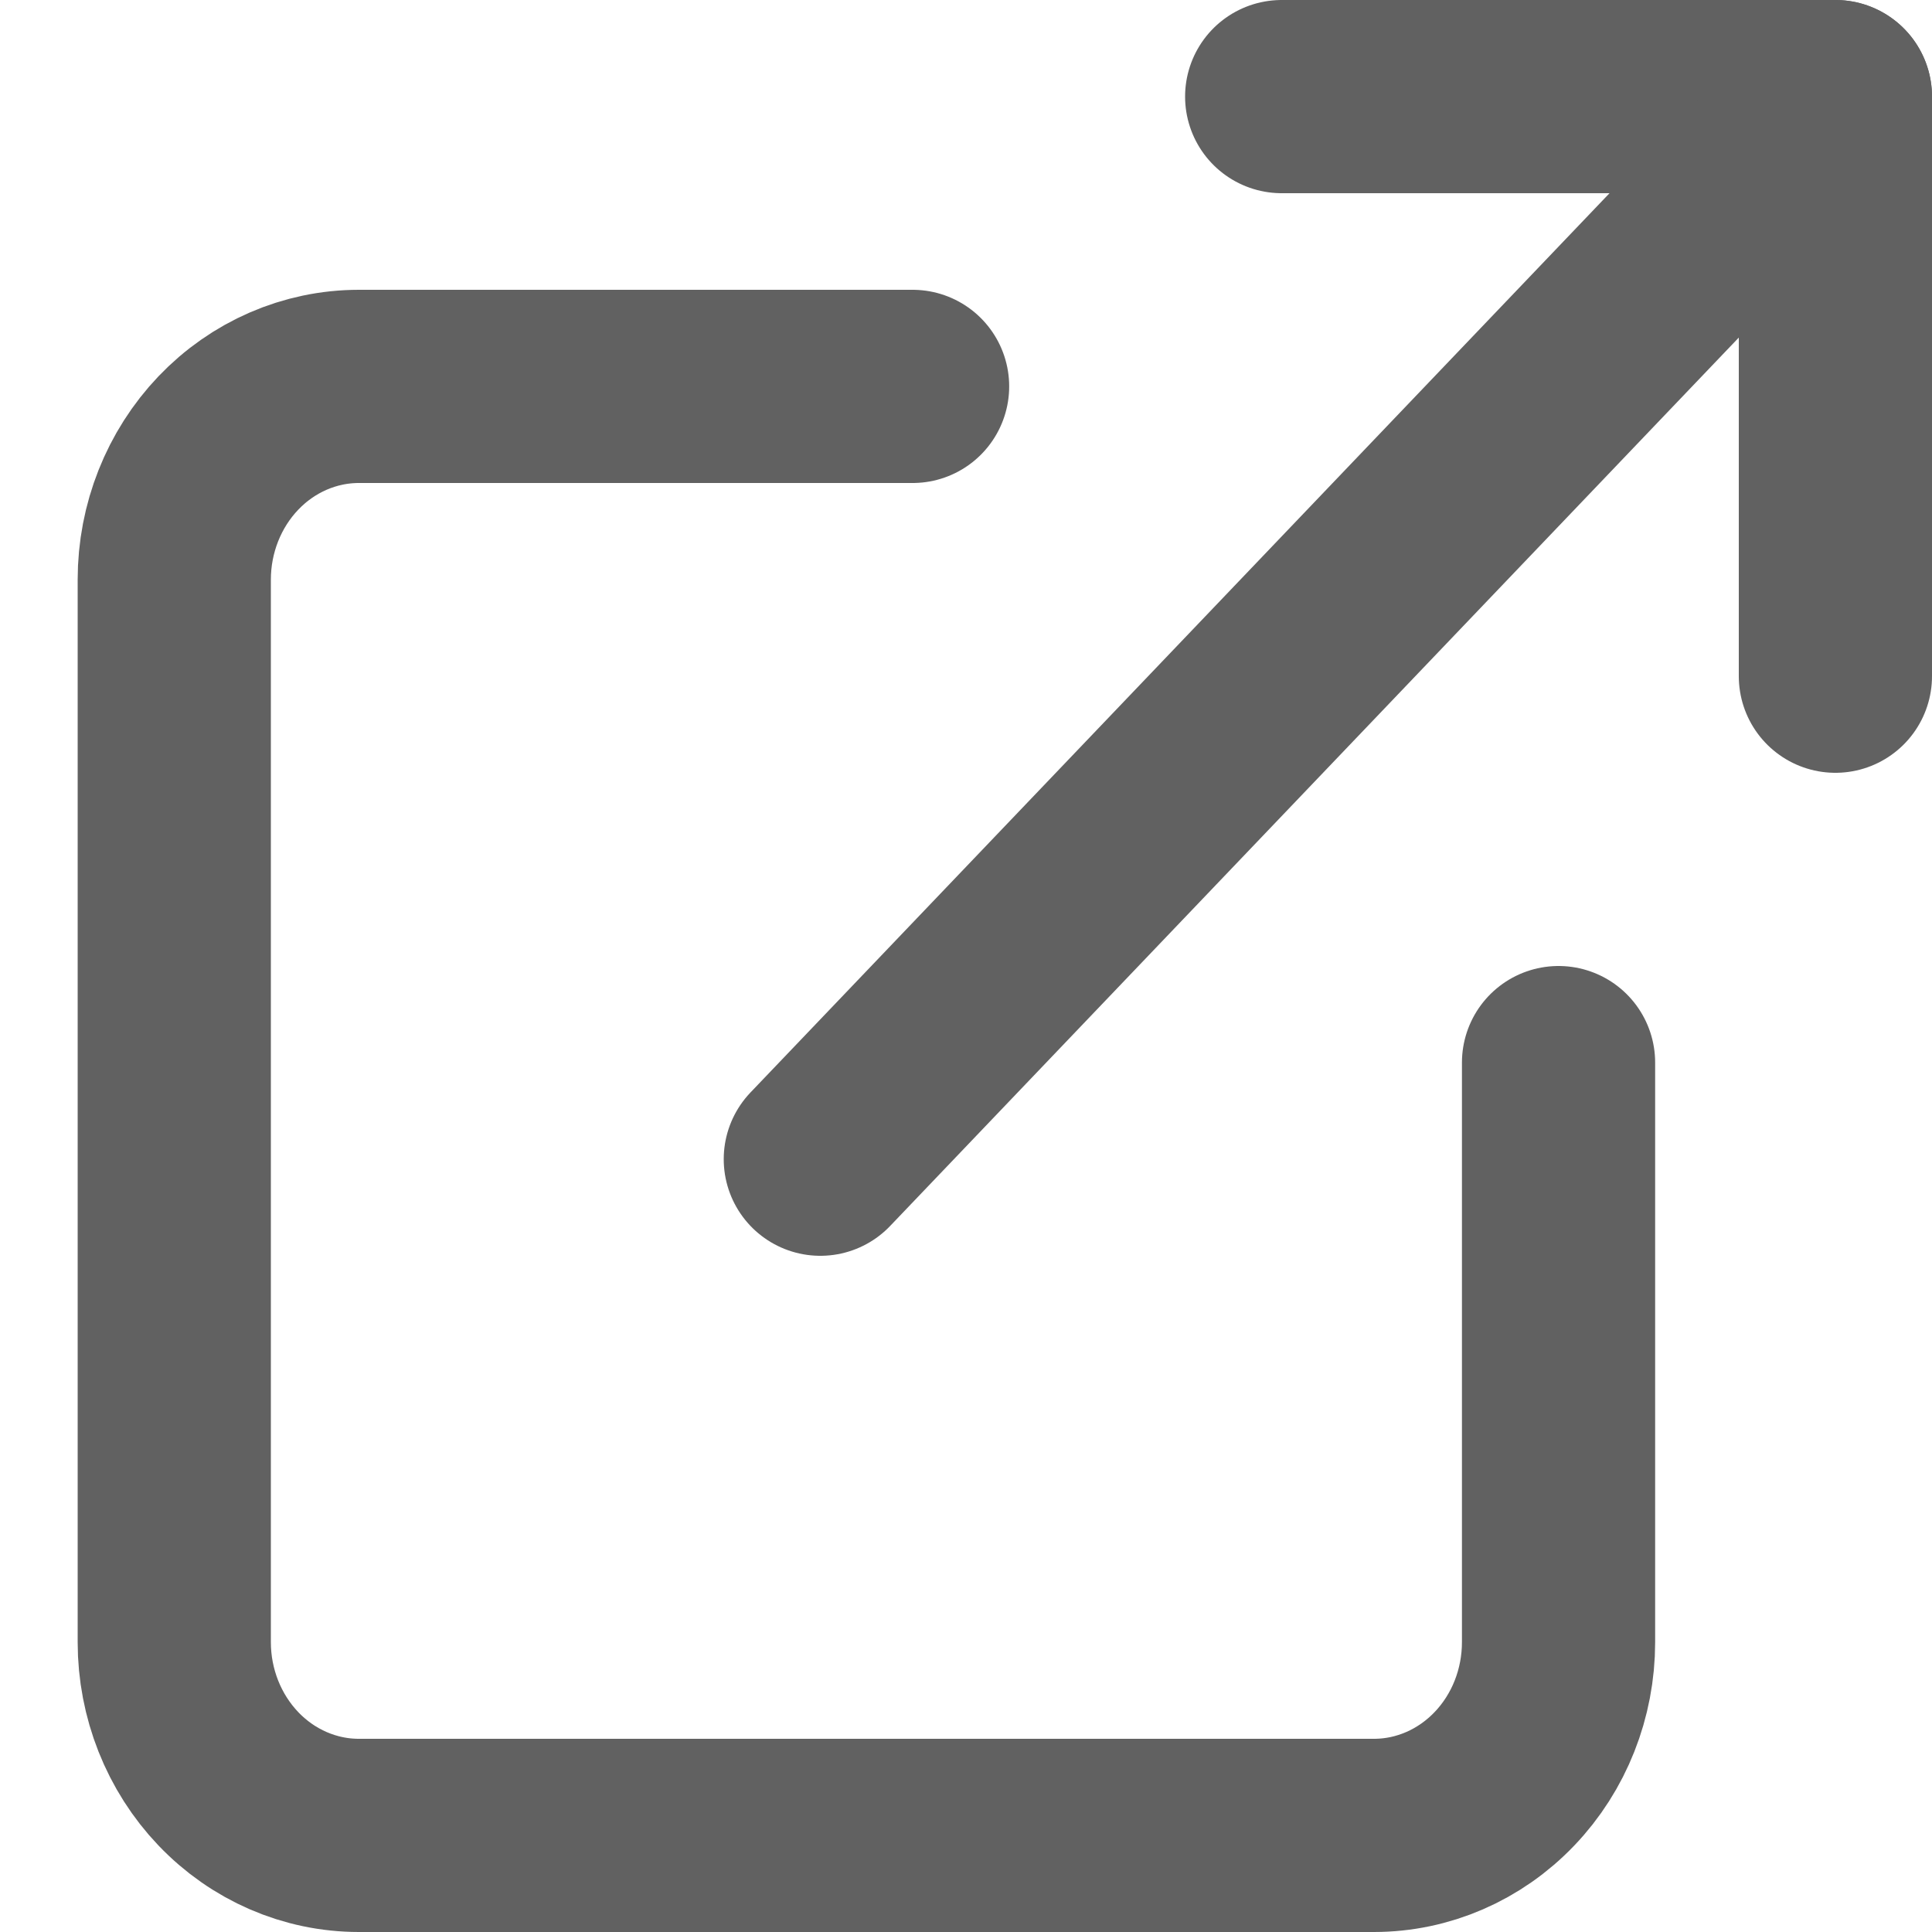
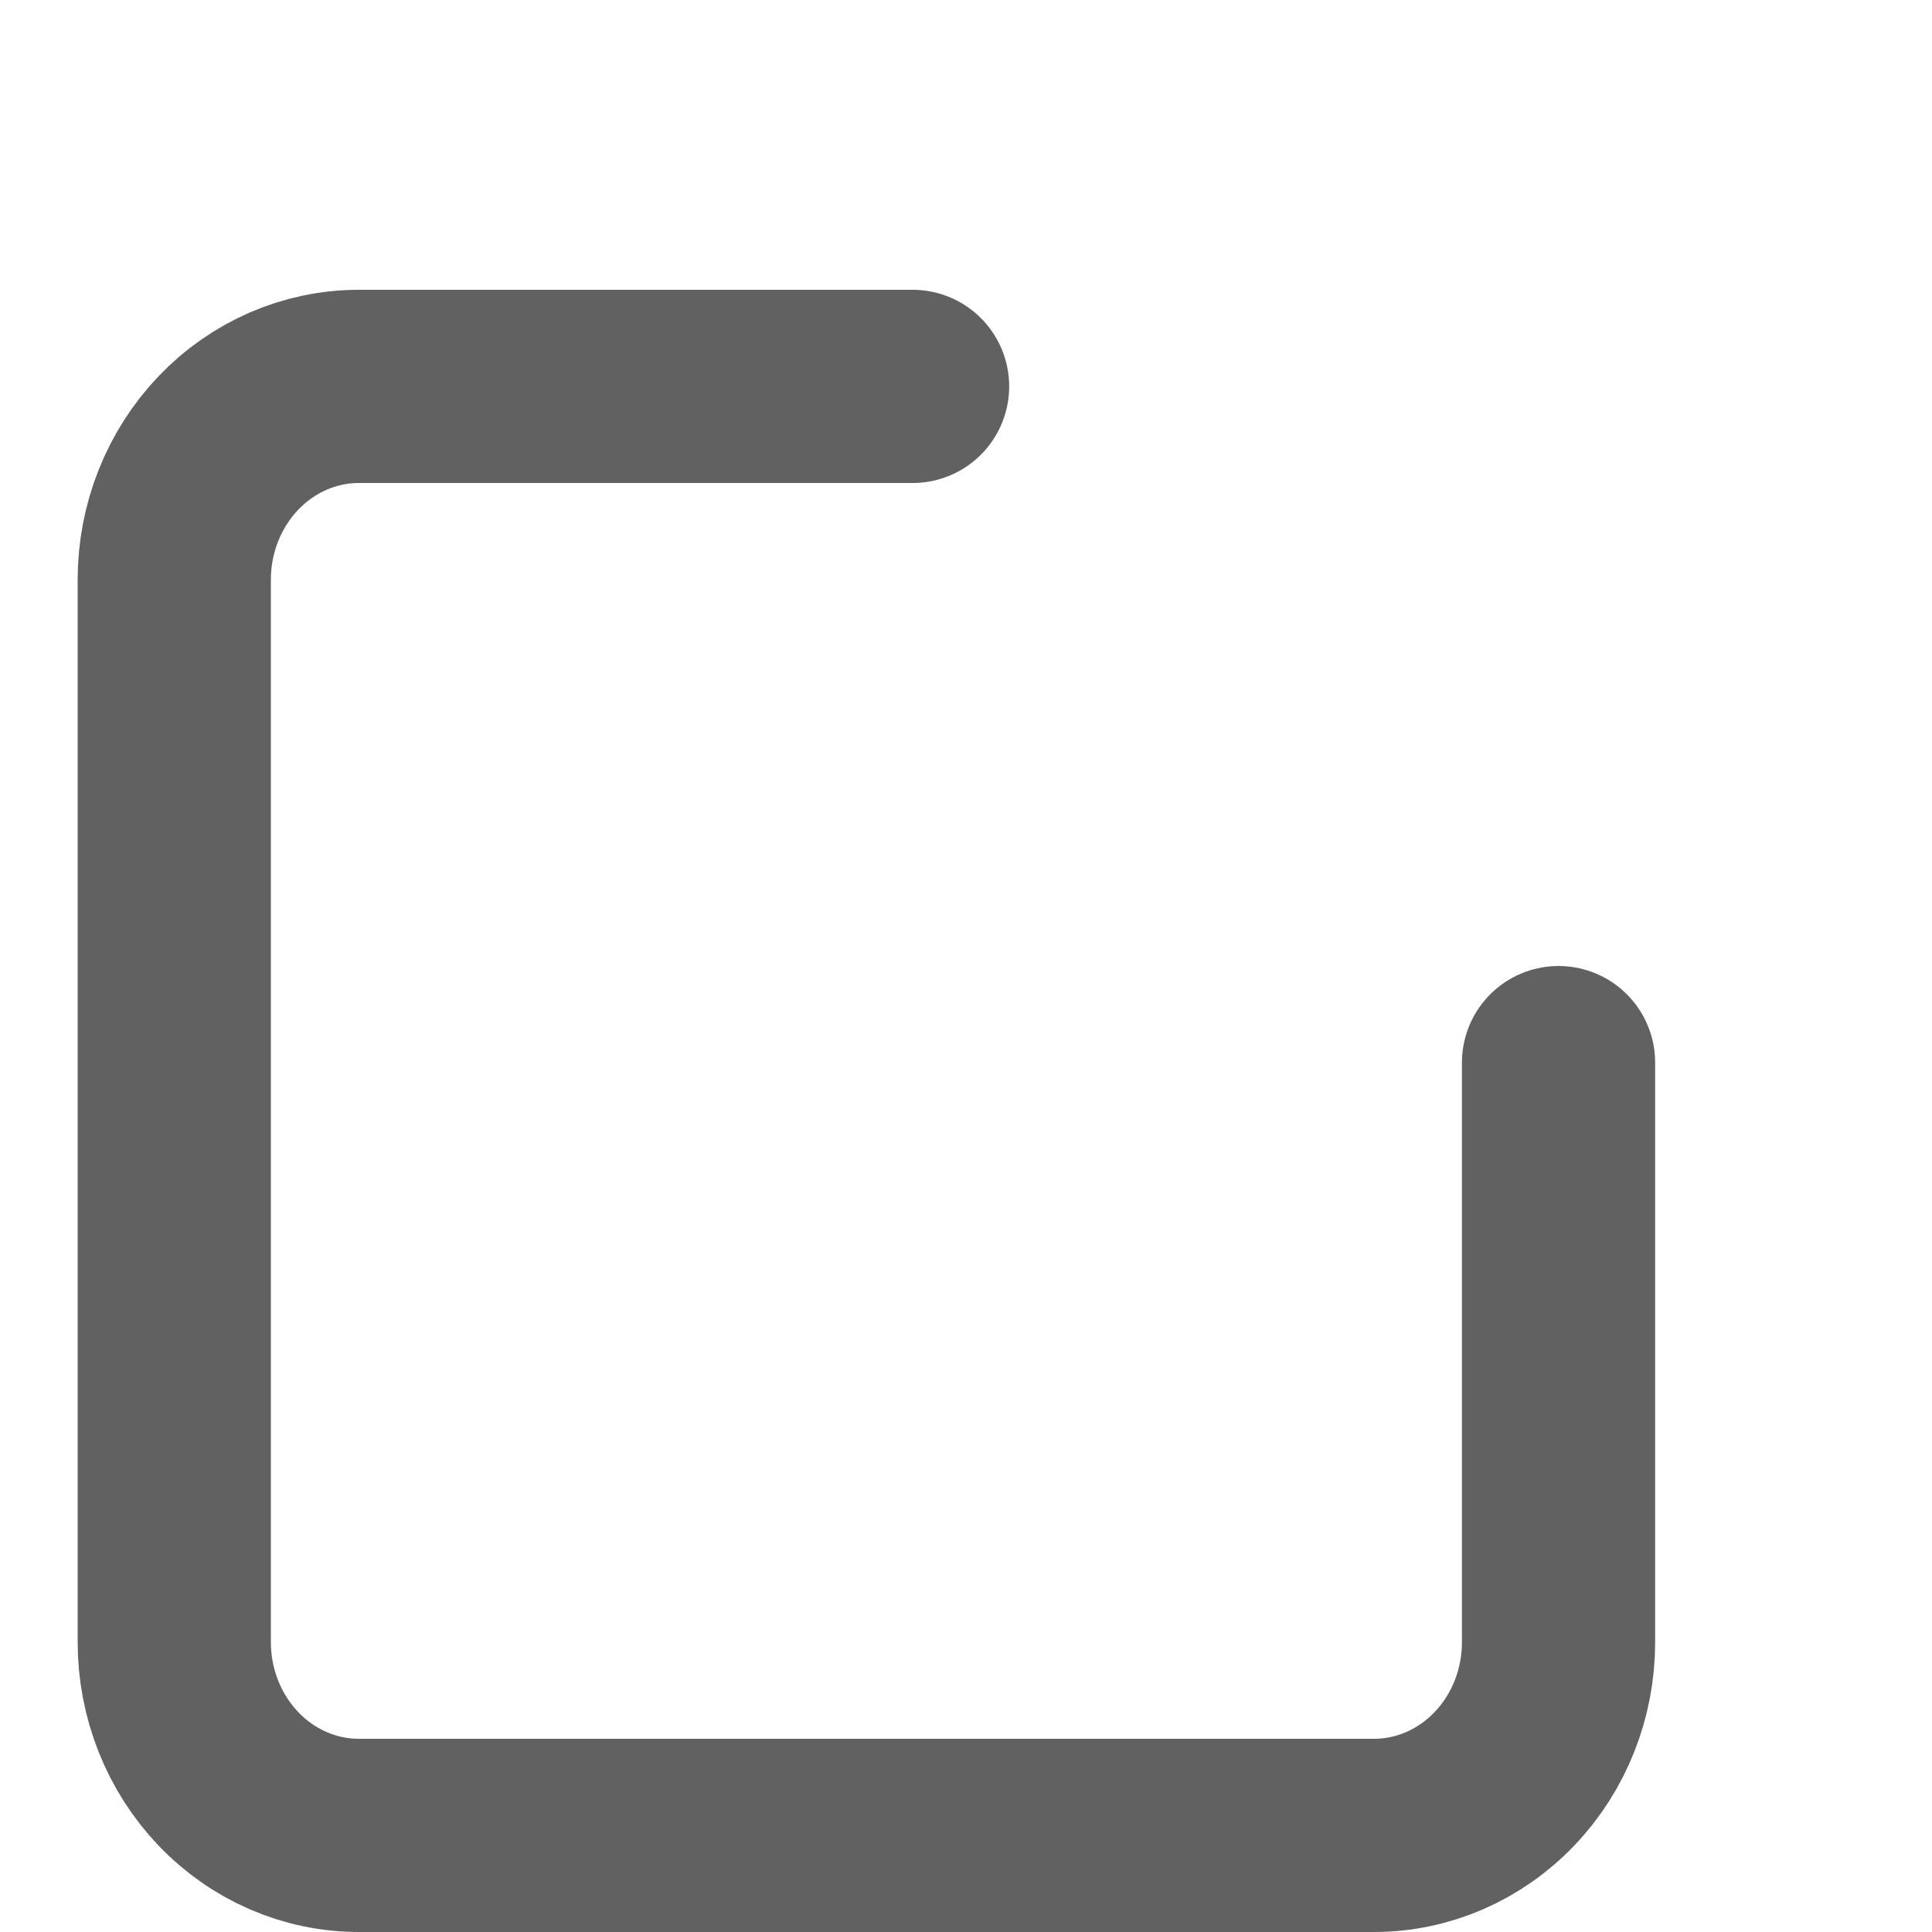
<svg xmlns="http://www.w3.org/2000/svg" width="20" height="20" viewBox="0 0 20 20" fill="none">
  <path d="M16.134 11V17C16.134 17.53 15.933 18.039 15.574 18.414C15.216 18.789 14.73 19 14.223 19H3.715C3.208 19 2.722 18.789 2.364 18.414C2.006 18.039 1.804 17.53 1.804 17V6C1.804 5.47 2.006 4.961 2.364 4.586C2.722 4.211 3.208 4 3.715 4H9.447" stroke="#616161" stroke-width="2" stroke-linecap="round" stroke-linejoin="round" />
-   <path d="M13.268 1H19V7" stroke="#616161" stroke-width="2" stroke-linecap="round" stroke-linejoin="round" />
-   <path d="M8.492 12L19 1" stroke="#616161" stroke-width="2" stroke-linecap="round" stroke-linejoin="round" />
</svg>